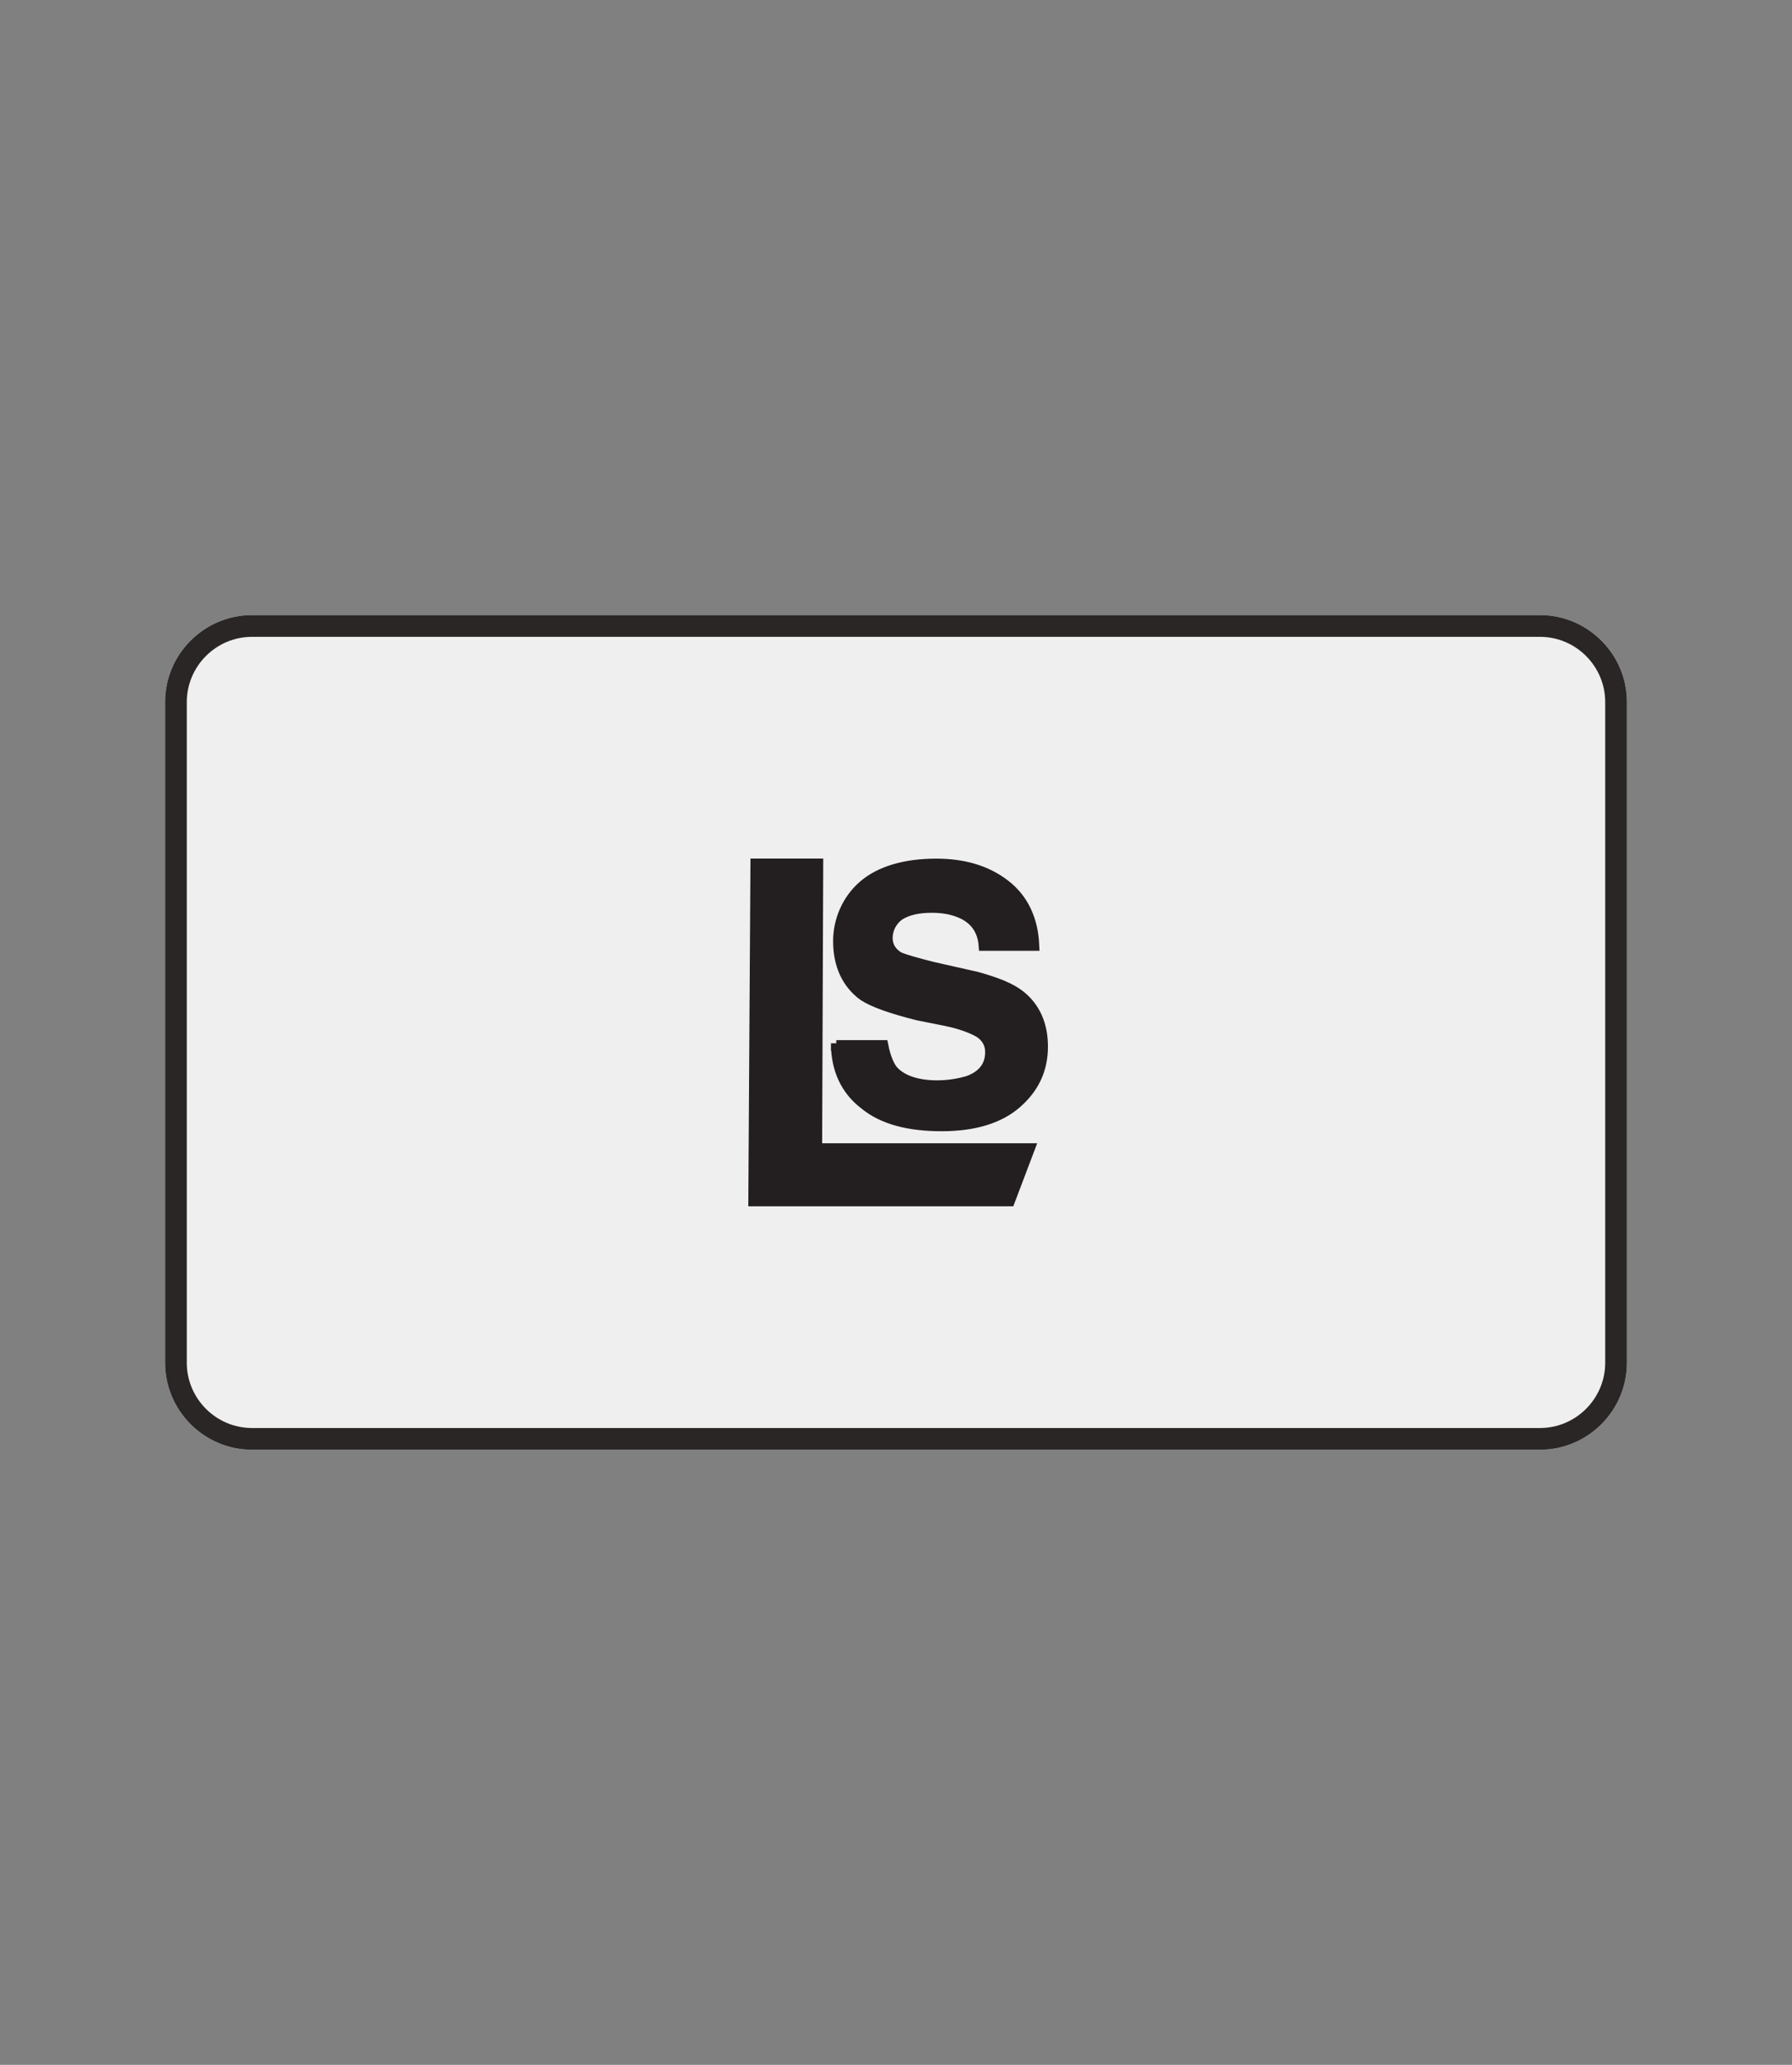
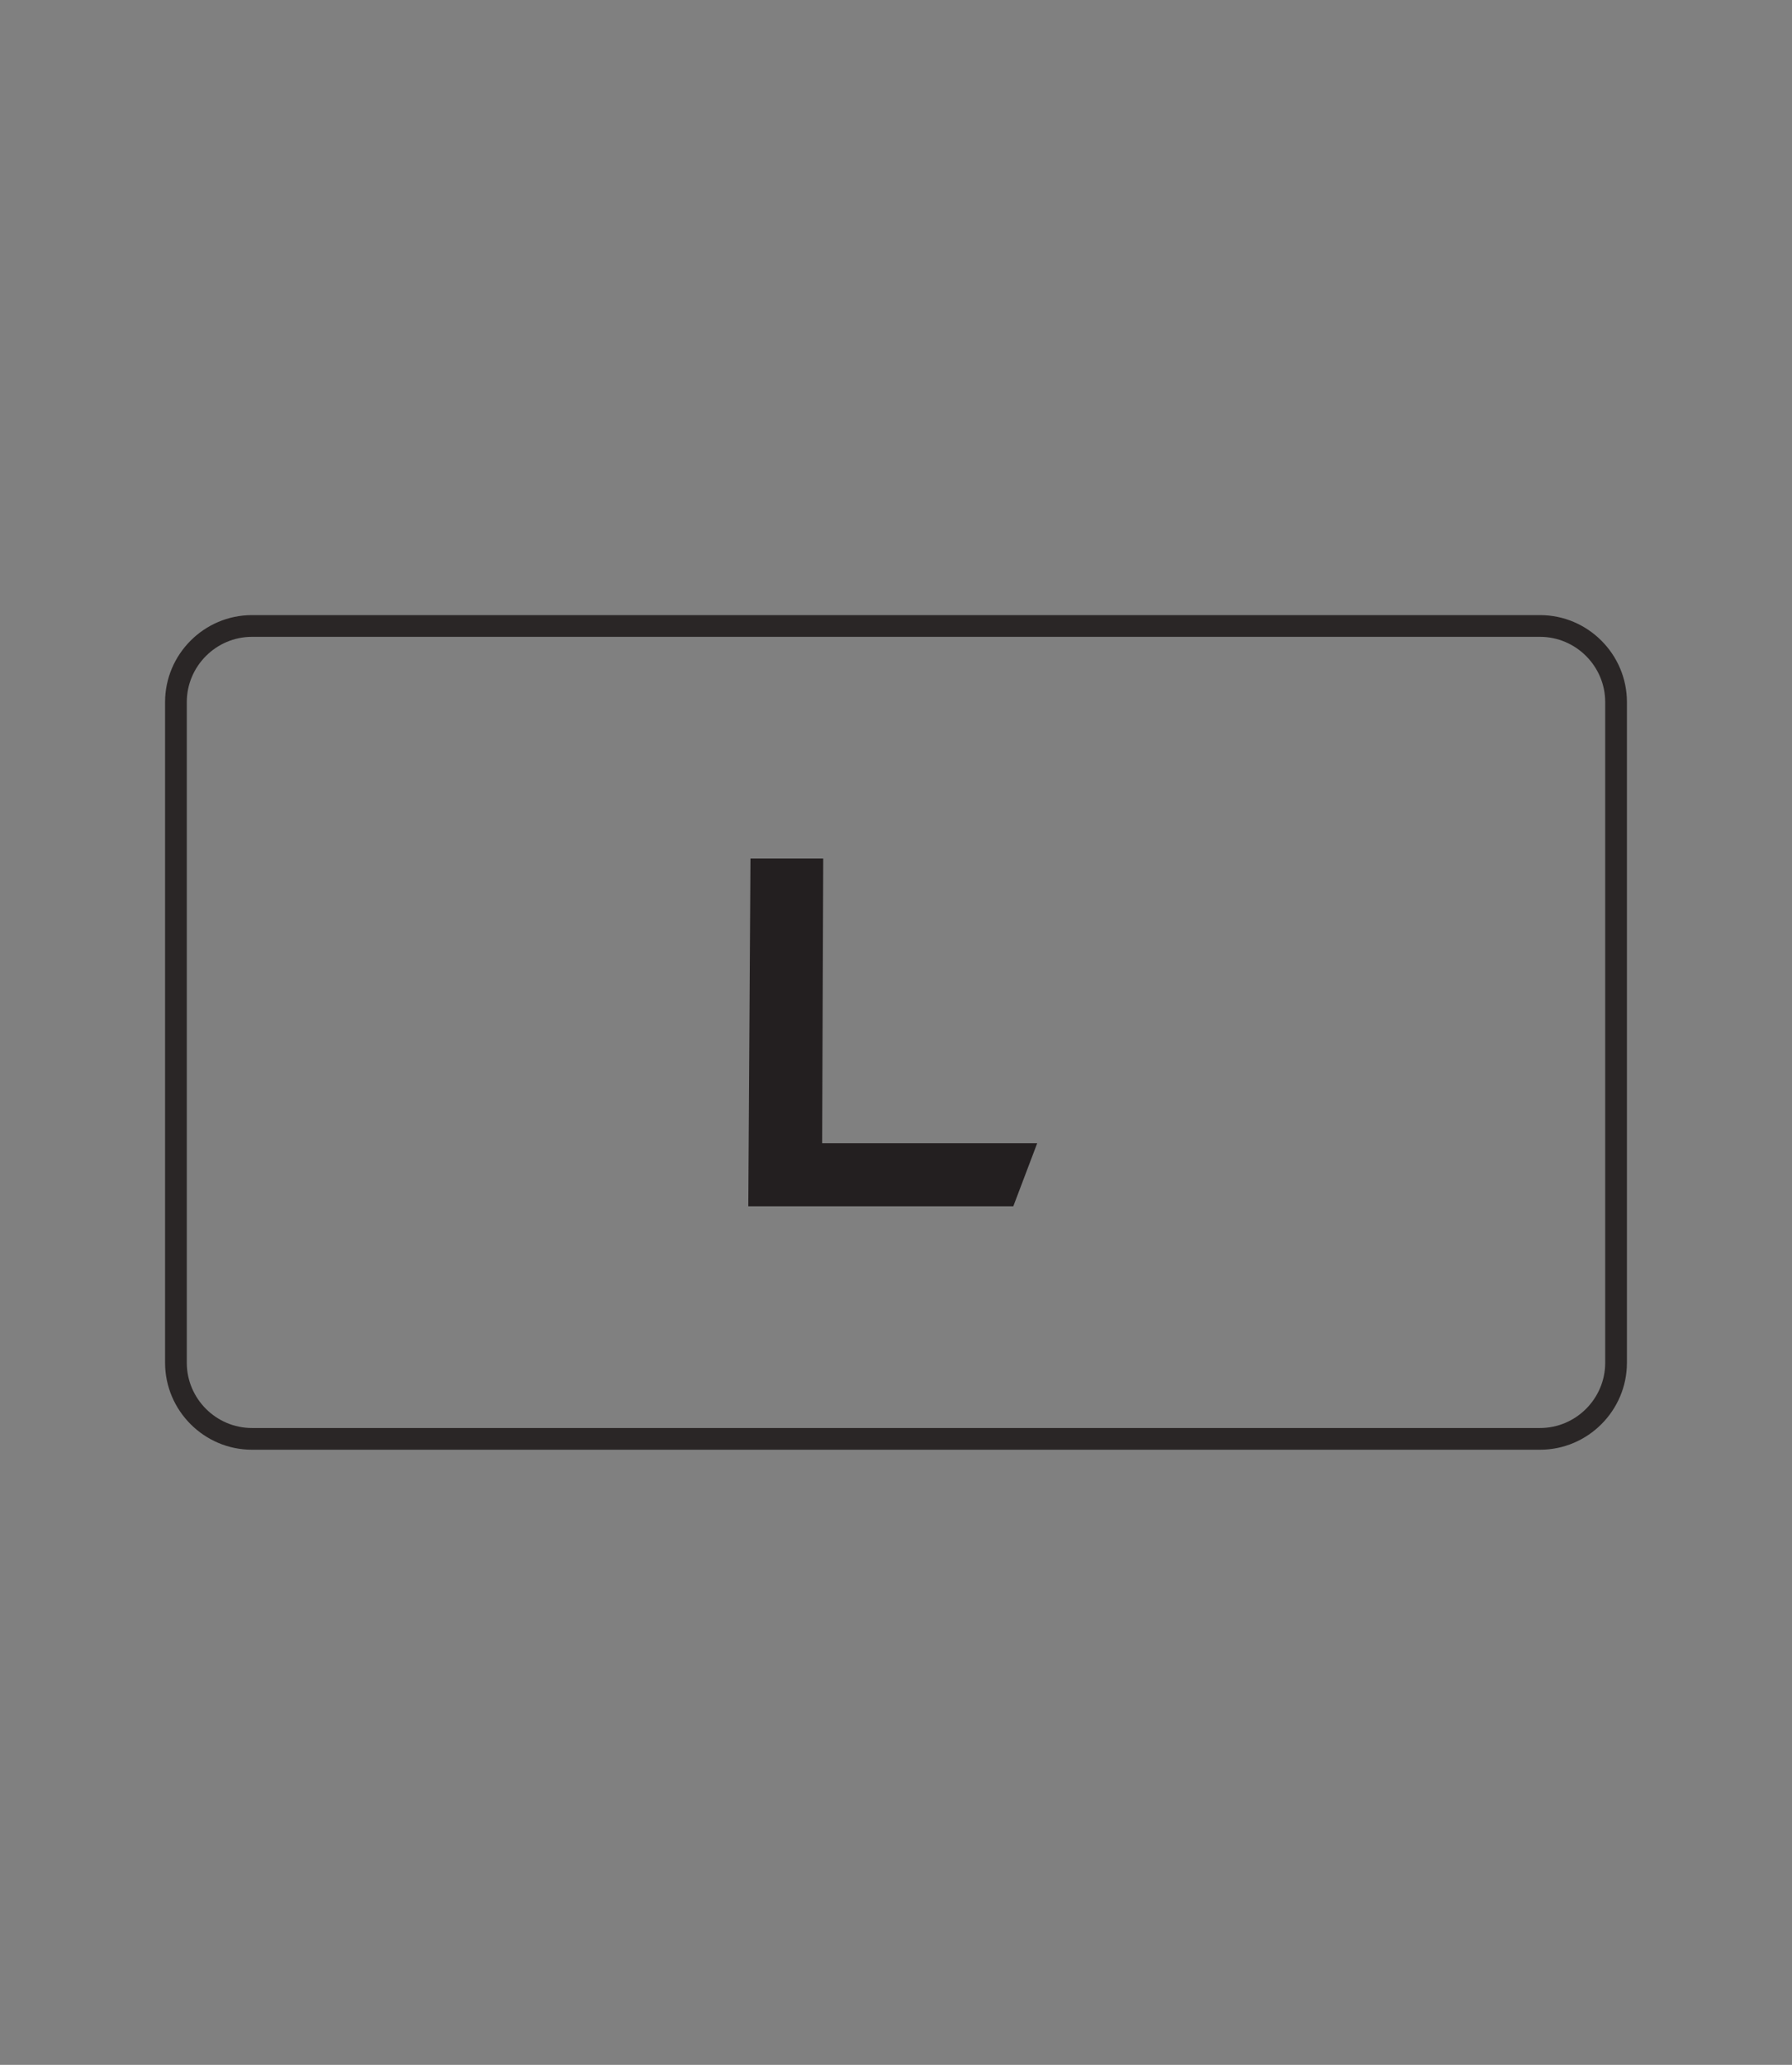
<svg xmlns="http://www.w3.org/2000/svg" version="1.1" id="Icons" x="0px" y="0px" viewBox="0 0 165 190" style="enable-background:new 0 0 165 190;" xml:space="preserve">
  <rect x="0" y="0" width="165" height="190" fill="#808080" stroke="none" />
  <style type="text/css">
	.st0{fill:#F0EFEF;}
	.st1{fill:#2A2626;}
	.st2{fill:#231F20;stroke:#231F20;stroke-width:0.982;stroke-miterlimit:10;}
	.st3{fill:#231F20;}
</style>
-   <path class="st0" d="M141.8,133.4H23.2c-4.4,0-8-3.6-8-8V64.6c0-4.4,3.6-8,8-8h118.6c4.4,0,8,3.6,8,8v60.8  C149.8,129.8,146.2,133.4,141.8,133.4z" />
  <g>
    <path class="st1" d="M141.8,58.6c3.3,0,6,2.7,6,6v60.8c0,3.3-2.7,6-6,6H23.2c-3.3,0-6-2.7-6-6V64.6c0-3.3,2.7-6,6-6H141.8    M141.8,56.6H23.2c-4.4,0-8,3.6-8,8v60.8c0,4.4,3.6,8,8,8h118.6c4.4,0,8-3.6,8-8V64.6C149.8,60.2,146.2,56.6,141.8,56.6L141.8,56.6   z" />
  </g>
  <g>
-     <path class="st2" d="M77,96c0,2.4,0.9,4.3,2.6,5.6c1.7,1.4,4.1,2,7.1,2c3,0,5.3-0.7,6.9-2.1c1.6-1.4,2.4-3.1,2.4-5.2   c0-2-0.7-3.6-2.1-4.7c-0.9-0.7-2.2-1.2-4-1.7l-4-0.9c-1.6-0.4-2.6-0.7-3.1-0.9c-0.7-0.4-1.1-1-1.1-1.8c0-0.8,0.4-1.6,1.1-2.1   c0.8-0.5,1.8-0.7,3-0.7c1.1,0,2.1,0.2,2.9,0.6c1.2,0.6,1.8,1.6,1.9,2.9h4.6c-0.1-2.4-1-4.3-2.7-5.6c-1.7-1.3-3.8-1.9-6.3-1.9   c-2.9,0-5.2,0.7-6.7,2c-1.5,1.3-2.3,3.2-2.3,5.1c0,2.2,0.8,3.9,2.3,5c0.9,0.6,2.6,1.2,5,1.8l2.5,0.5c1.5,0.3,2.5,0.7,3.2,1.1   c0.6,0.4,1,1,1,1.8c0,1.3-0.7,2.2-2.1,2.7c-0.7,0.2-1.7,0.4-2.8,0.4c-1.9,0-3.3-0.5-4.1-1.4c-0.4-0.5-0.7-1.3-0.9-2.3H77z" />
    <polygon class="st3" points="69.1,79 68.9,111 93.3,111 95.5,105.2 75.7,105.2 75.8,79  " />
  </g>
</svg>